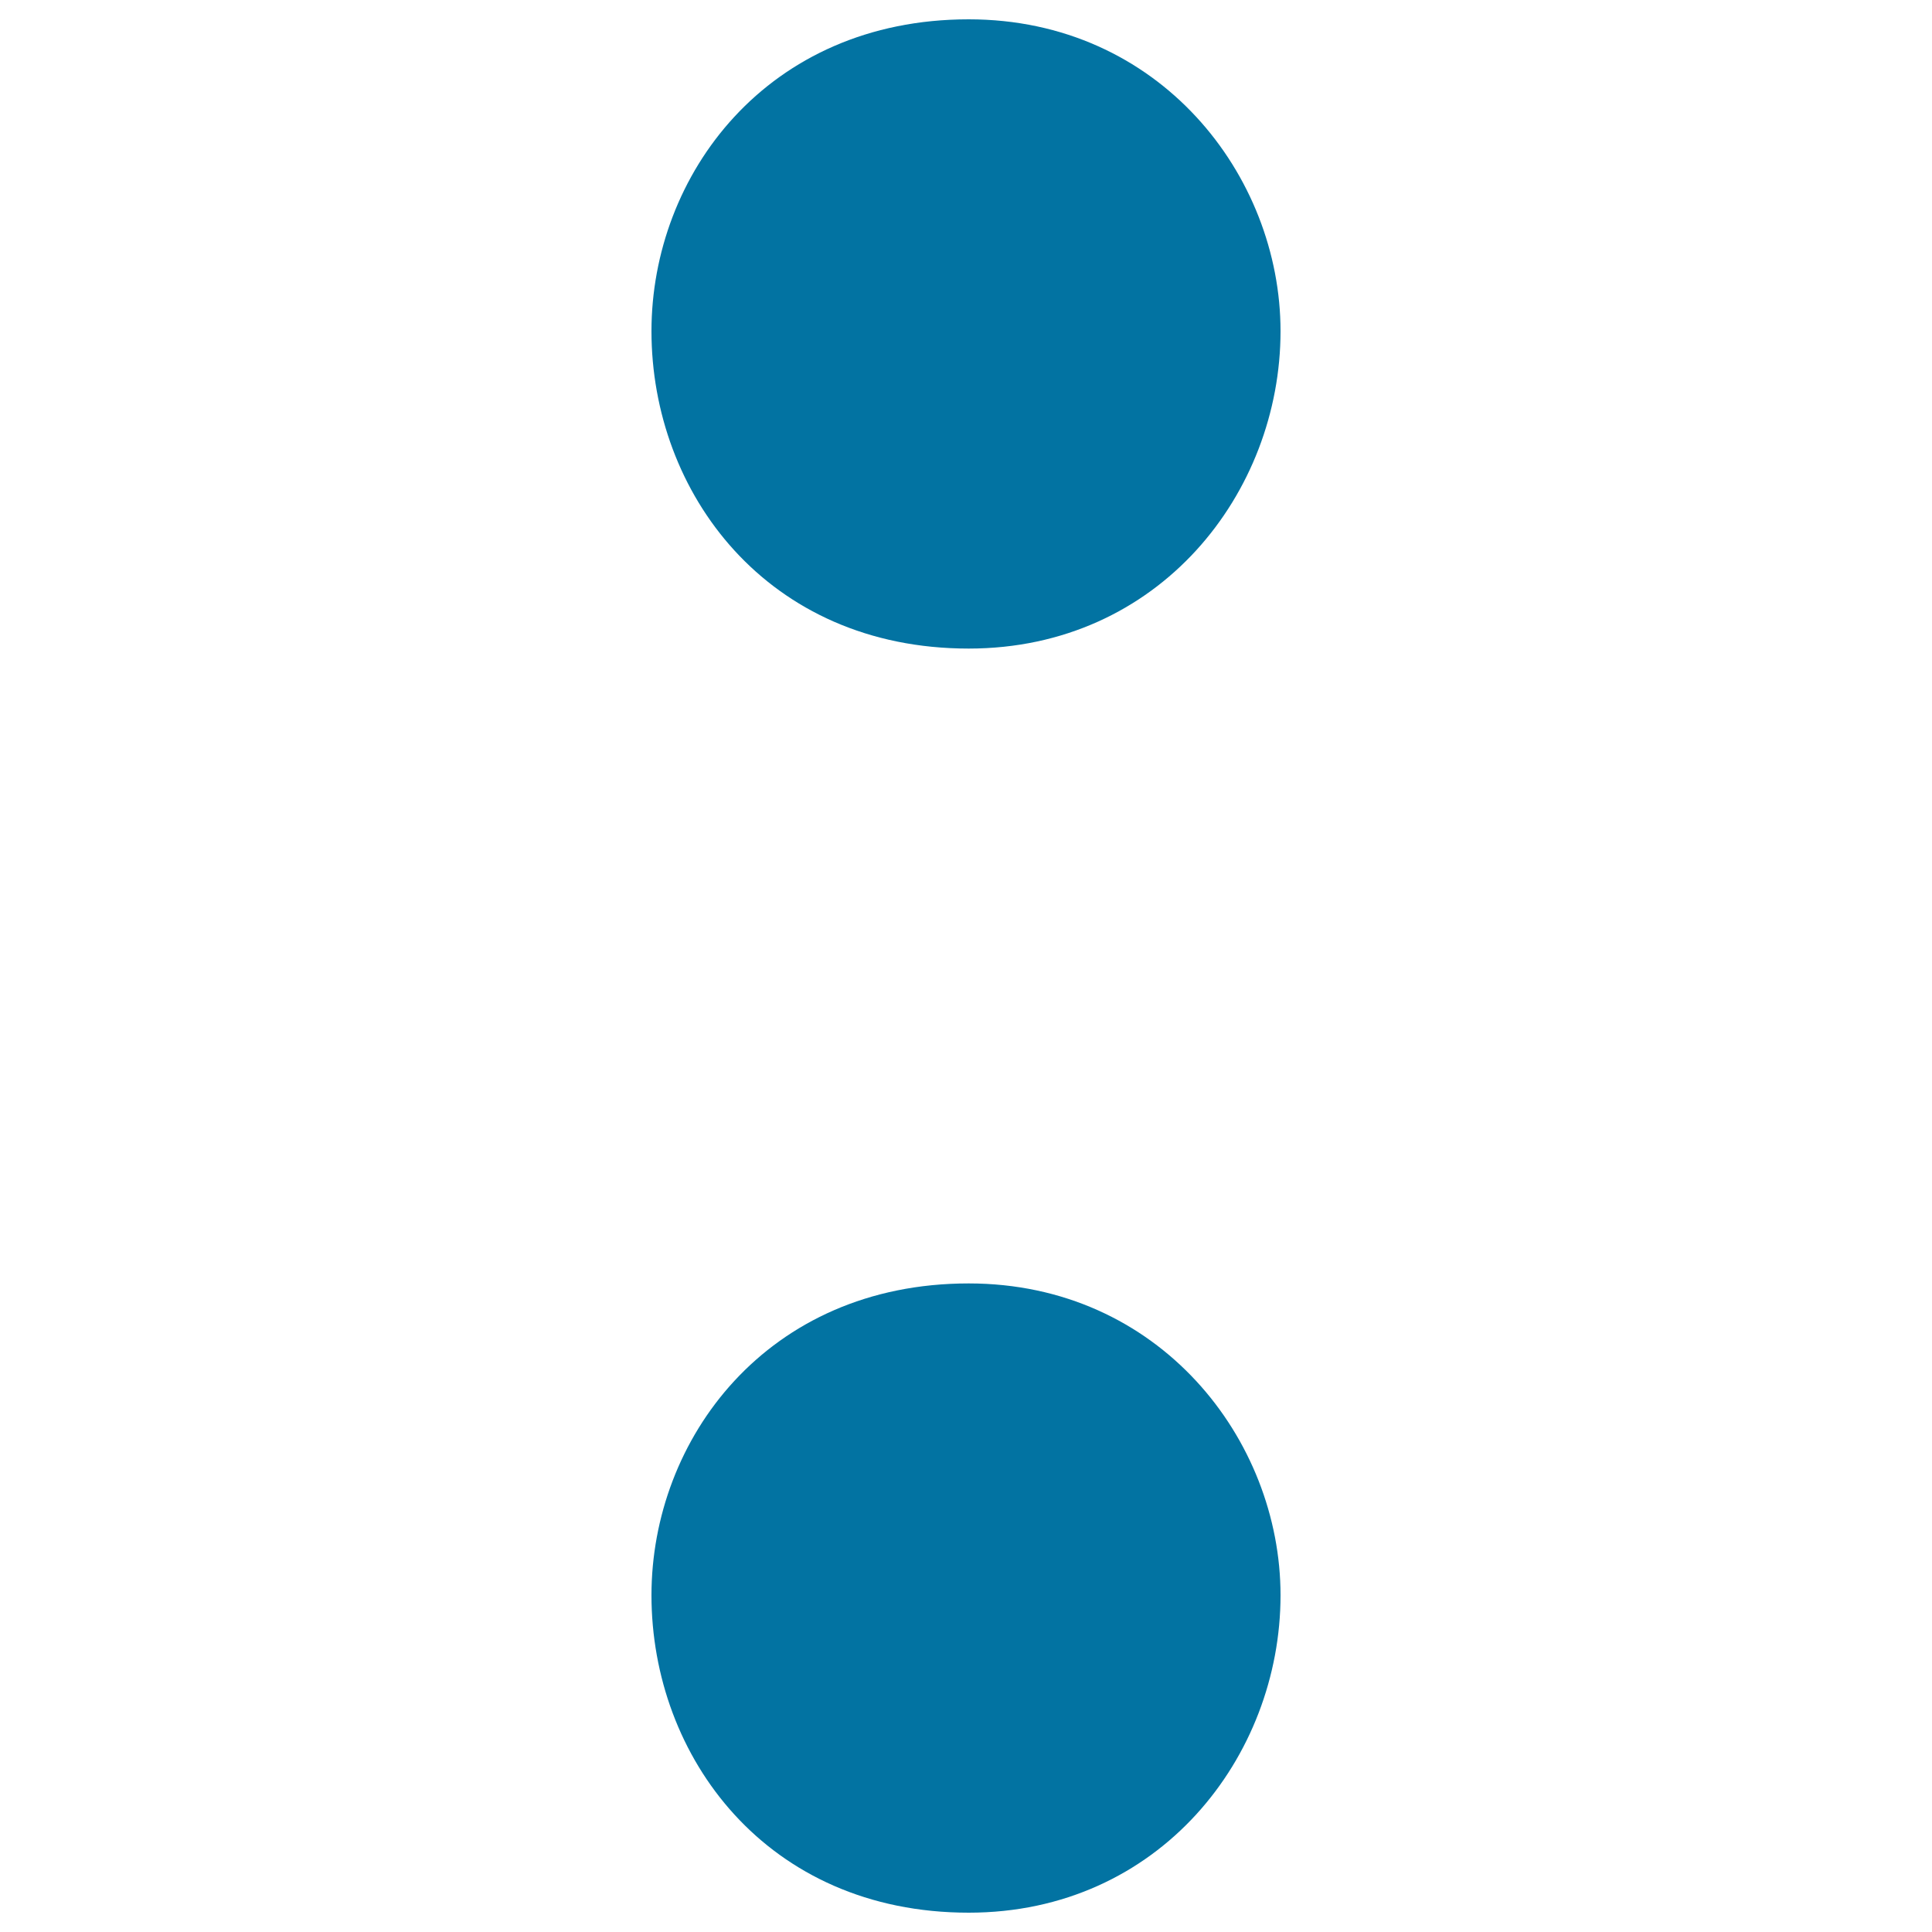
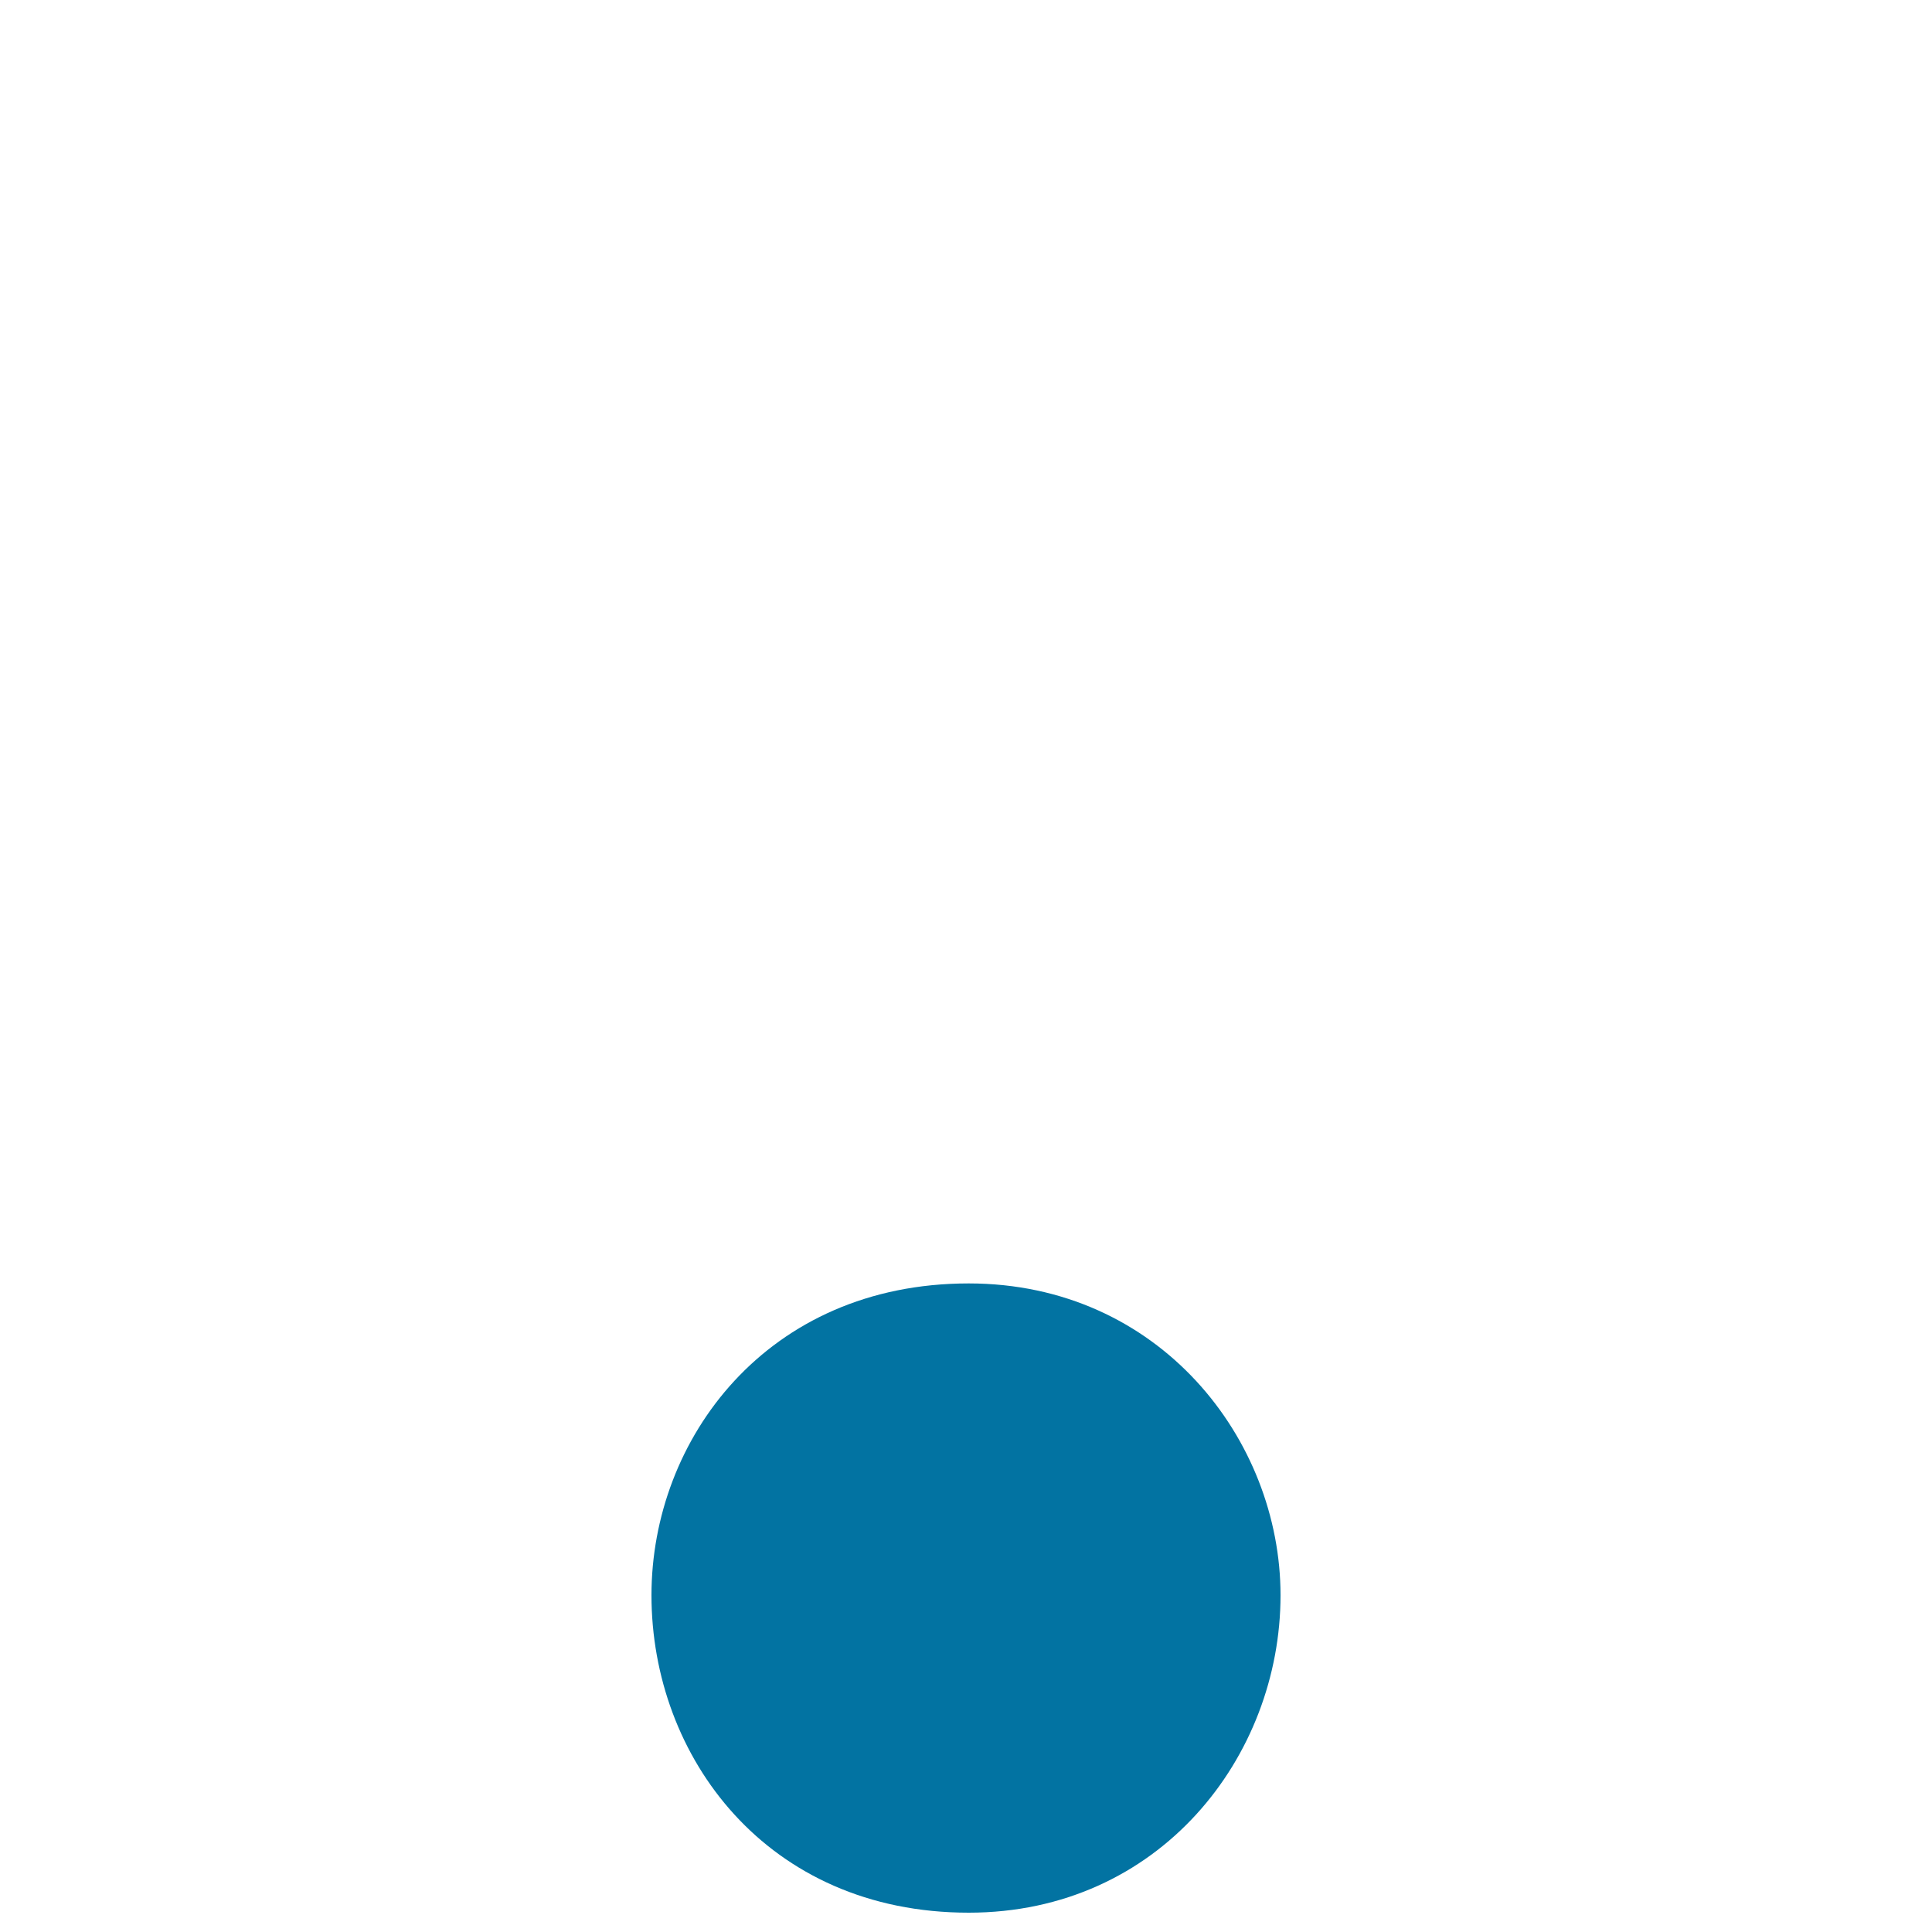
<svg xmlns="http://www.w3.org/2000/svg" viewBox="0 0 1000 1000" style="fill:#0273a2">
  <title>Musical Sign Of Two Dots SVG icon</title>
  <g>
-     <path d="M501.4,335.7c98.7,0,161.4-80.7,161.4-164.3C662.8,90.7,600.1,10,501.4,10c-104.5,0-164.2,80.7-164.2,161.4C337.2,255,396.9,335.7,501.4,335.7z" />
    <path d="M501.4,990c98.7,0,161.4-80.7,161.4-164.3c0-80.7-62.8-161.4-161.4-161.4c-104.5,0-164.2,80.7-164.2,161.4C337.2,909.3,396.9,990,501.4,990z" />
  </g>
</svg>